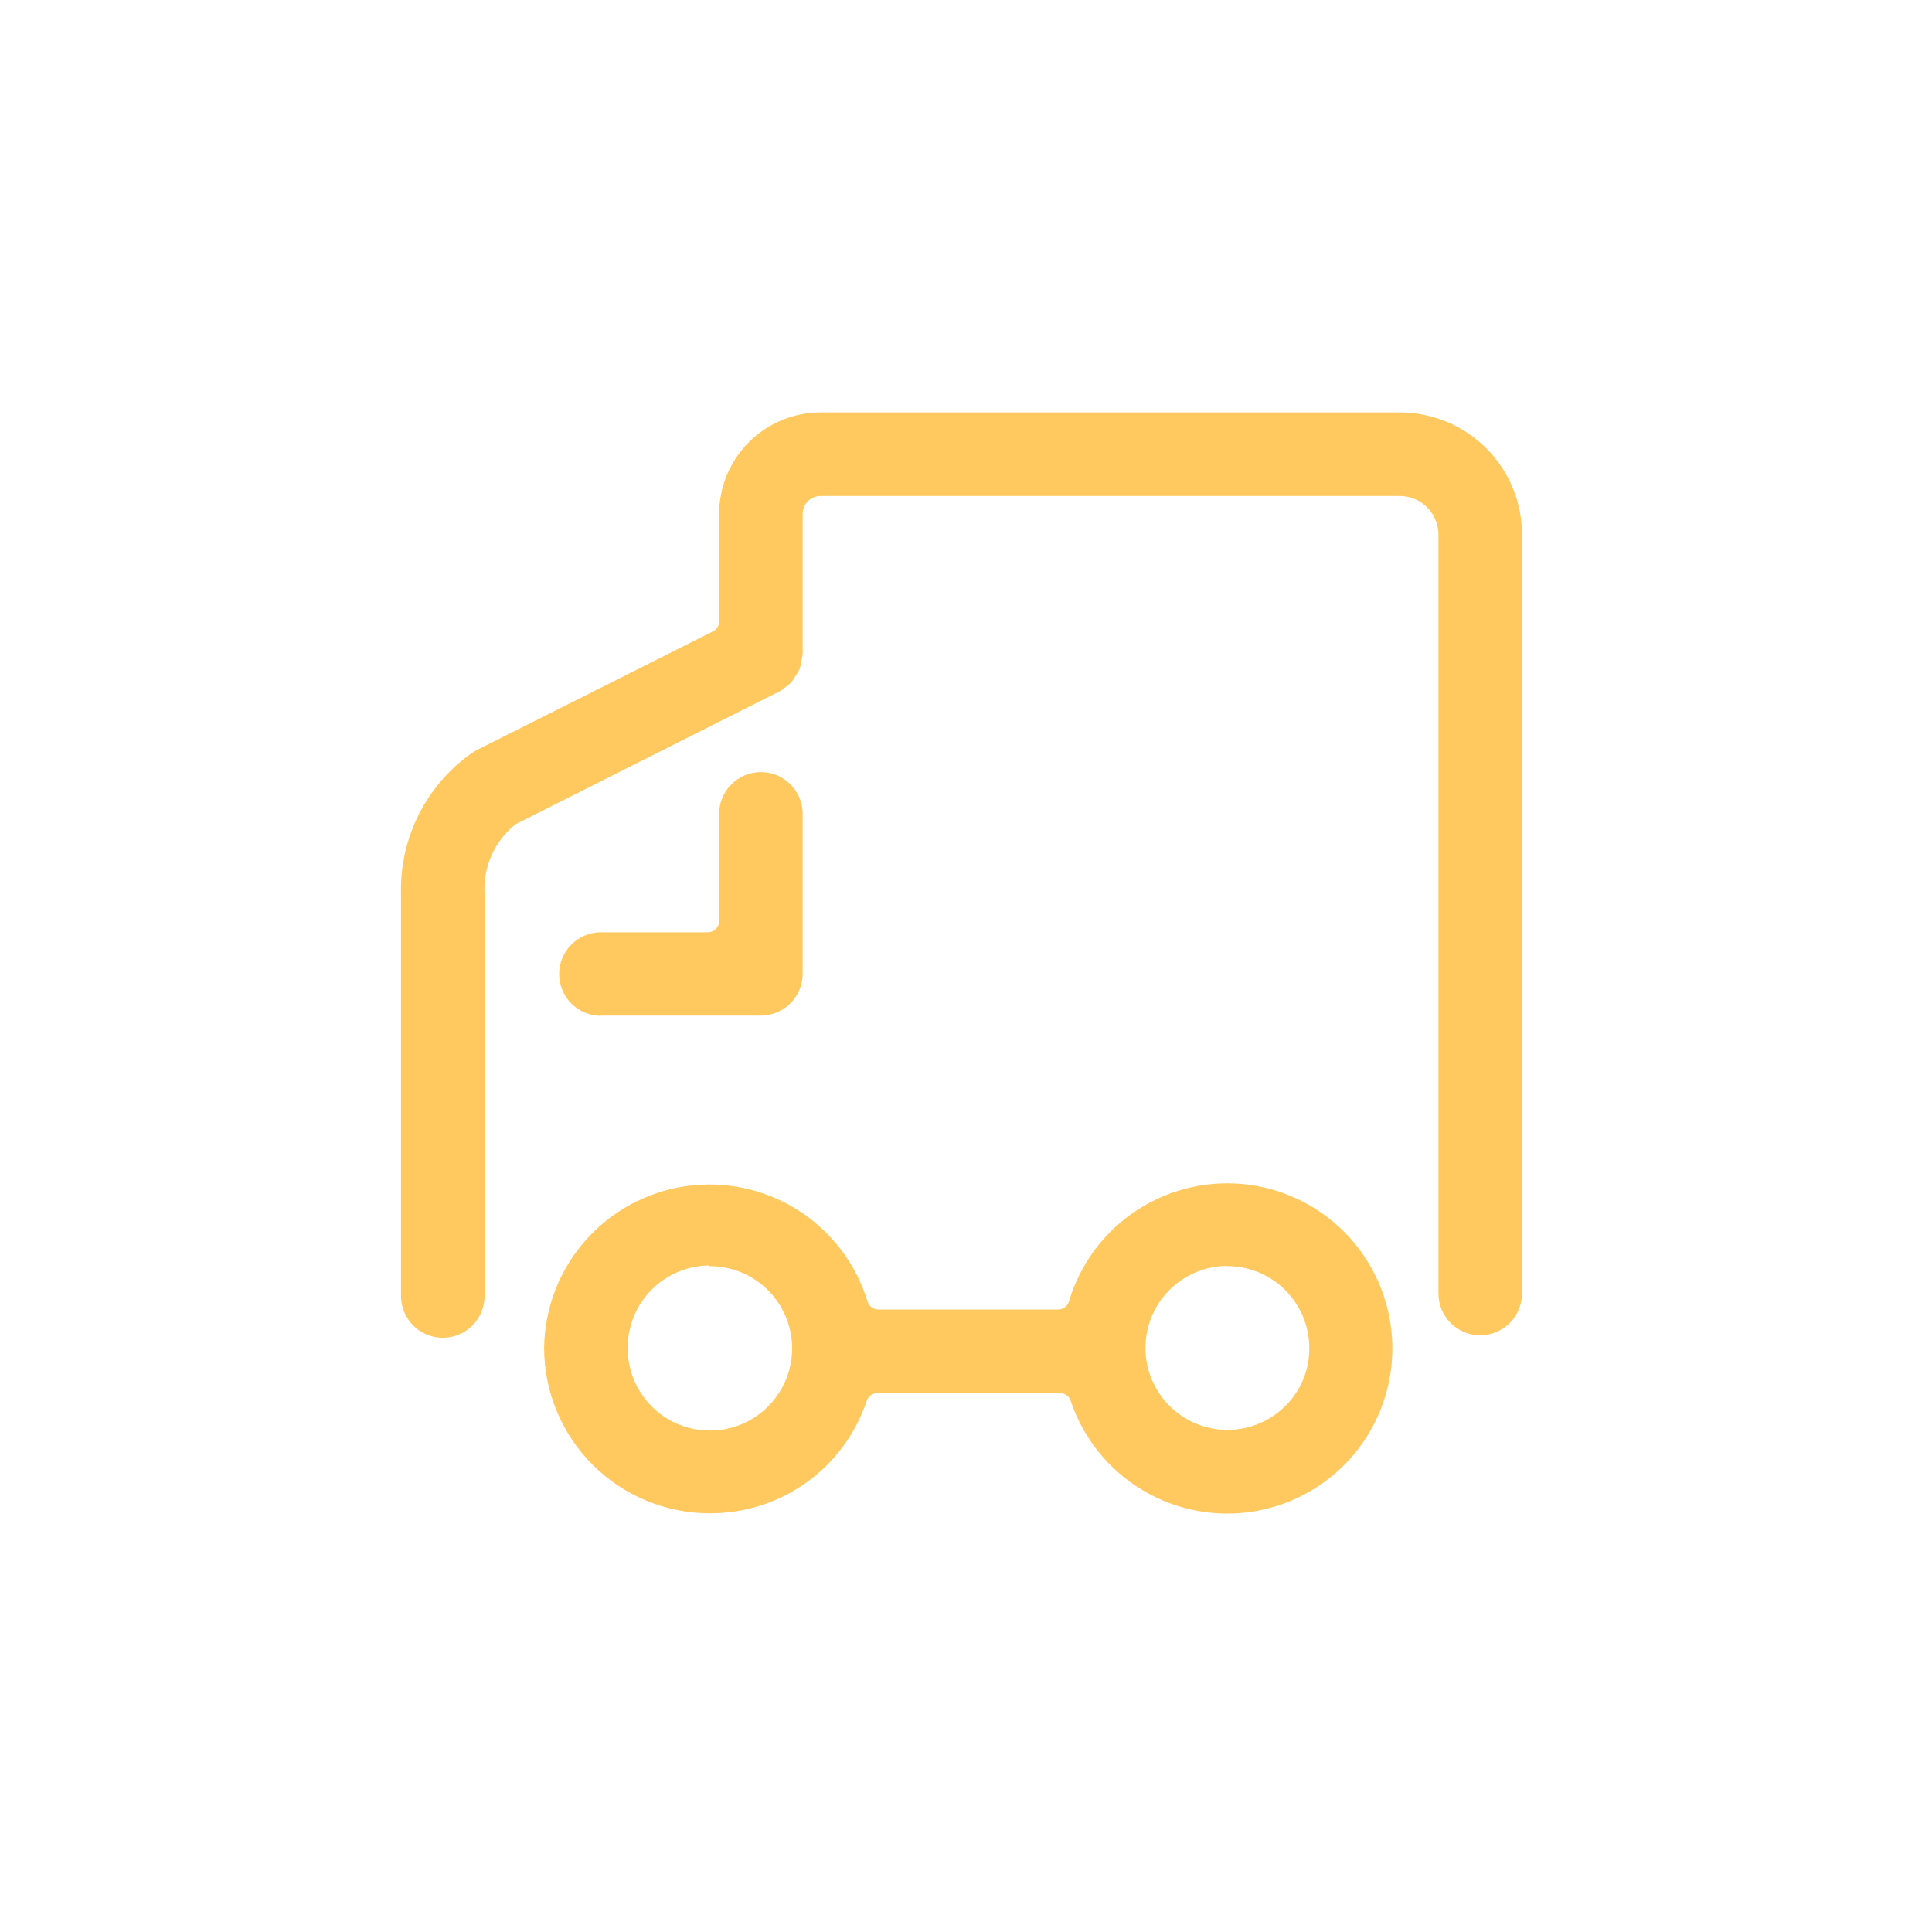
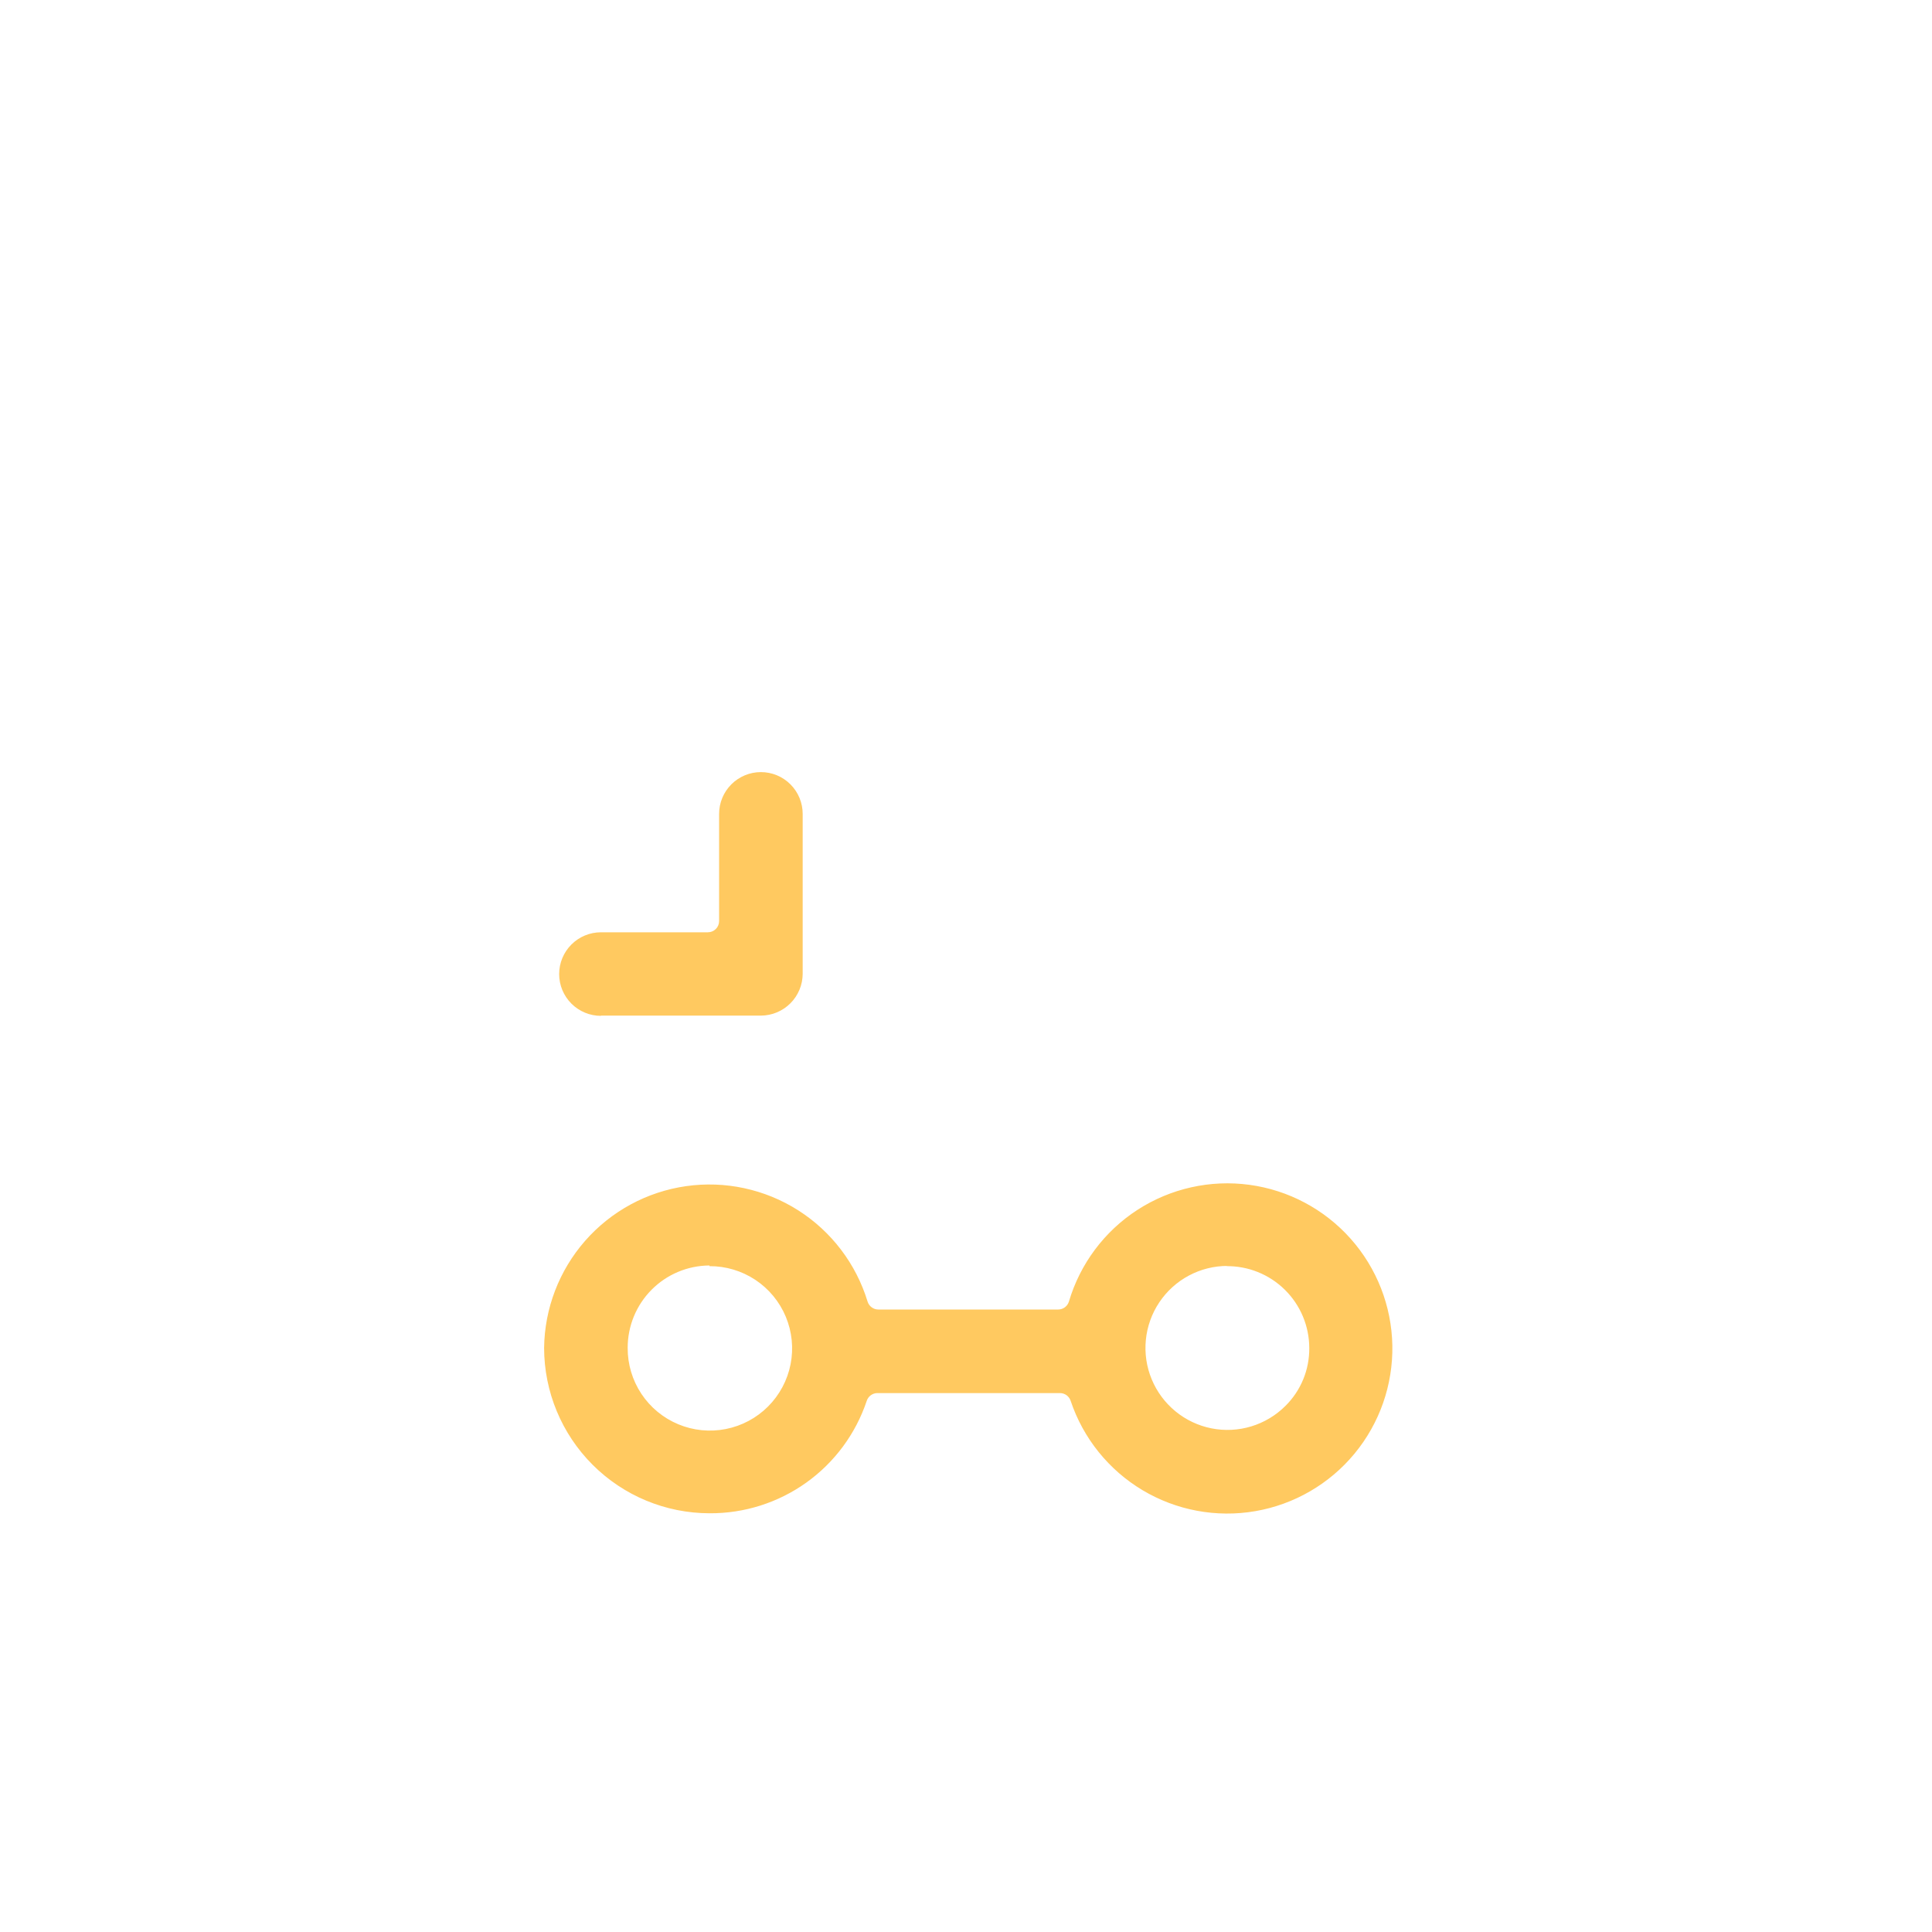
<svg xmlns="http://www.w3.org/2000/svg" width="86" height="86" viewBox="0 0 86 86" fill="none">
  <path d="M26.75 45.209H33.87C34.363 45.206 34.834 45.01 35.183 44.661C35.531 44.313 35.728 43.842 35.73 43.349V36.229C35.73 35.736 35.534 35.263 35.185 34.914C34.837 34.565 34.364 34.369 33.87 34.369C33.377 34.369 32.904 34.565 32.555 34.914C32.206 35.263 32.01 35.736 32.01 36.229V40.999C32.01 41.132 31.958 41.259 31.864 41.353C31.77 41.447 31.643 41.499 31.51 41.499H26.75C26.257 41.499 25.784 41.695 25.435 42.044C25.086 42.393 24.89 42.866 24.89 43.359C24.89 43.852 25.086 44.325 25.435 44.674C25.784 45.023 26.257 45.219 26.75 45.219V45.209Z" fill="#FFC960" />
-   <path d="M65.89 59.439C66.383 59.437 66.854 59.24 67.203 58.892C67.551 58.543 67.748 58.072 67.75 57.579V23.809C67.753 22.368 67.184 20.985 66.168 19.963C65.151 18.942 63.771 18.365 62.33 18.359H36.52C35.323 18.362 34.176 18.839 33.331 19.687C32.485 20.534 32.01 21.682 32.01 22.879V27.659C32.01 27.753 31.984 27.845 31.935 27.924C31.885 28.004 31.814 28.068 31.73 28.109L21.22 33.389L20.99 33.529C19.993 34.234 19.184 35.174 18.636 36.266C18.089 37.358 17.819 38.568 17.85 39.789V57.689C17.85 58.183 18.046 58.656 18.395 59.005C18.744 59.353 19.217 59.549 19.71 59.549C20.204 59.549 20.677 59.353 21.026 59.005C21.374 58.656 21.57 58.183 21.57 57.689V39.789C21.535 39.2 21.643 38.611 21.883 38.071C22.123 37.532 22.489 37.058 22.95 36.689L34.71 30.769C34.77 30.742 34.824 30.705 34.87 30.659C34.996 30.57 35.116 30.473 35.23 30.369C35.29 30.289 35.34 30.209 35.45 30.029C35.506 29.946 35.556 29.859 35.6 29.769C35.636 29.638 35.662 29.504 35.68 29.369C35.704 29.288 35.721 29.204 35.73 29.119V22.879C35.729 22.775 35.748 22.671 35.788 22.574C35.827 22.477 35.885 22.389 35.958 22.314C36.032 22.24 36.119 22.181 36.216 22.14C36.312 22.1 36.416 22.079 36.52 22.079H62.33C62.785 22.085 63.219 22.27 63.537 22.594C63.856 22.918 64.033 23.355 64.03 23.809V57.579C64.03 58.073 64.226 58.546 64.575 58.895C64.924 59.243 65.397 59.439 65.89 59.439Z" fill="#FFC960" />
  <path d="M31.58 67.361C33.125 67.371 34.634 66.894 35.891 65.996C37.148 65.098 38.089 63.825 38.58 62.361C38.612 62.259 38.676 62.17 38.763 62.107C38.849 62.044 38.953 62.01 39.06 62.011H47.18C47.287 62.01 47.391 62.044 47.478 62.107C47.564 62.17 47.628 62.259 47.66 62.361C48.218 64.025 49.354 65.435 50.861 66.335C52.369 67.235 54.148 67.565 55.878 67.267C57.608 66.968 59.174 66.061 60.293 64.708C61.412 63.355 62.009 61.646 61.978 59.891C61.946 58.136 61.287 56.45 60.12 55.138C58.953 53.827 57.355 52.976 55.615 52.74C53.876 52.505 52.109 52.9 50.635 53.853C49.161 54.807 48.078 56.257 47.58 57.941C47.548 58.043 47.484 58.132 47.398 58.195C47.311 58.258 47.207 58.291 47.1 58.291H39.1C38.993 58.291 38.889 58.258 38.803 58.195C38.716 58.132 38.652 58.043 38.62 57.941C38.108 56.26 37.012 54.818 35.53 53.875C34.047 52.933 32.276 52.551 30.537 52.8C28.798 53.049 27.206 53.911 26.047 55.232C24.889 56.553 24.241 58.244 24.22 60.001C24.223 61.952 24.999 63.822 26.379 65.202C27.759 66.582 29.629 67.358 31.58 67.361ZM54.58 56.361C55.063 56.354 55.542 56.443 55.99 56.623C56.438 56.803 56.846 57.07 57.19 57.408C57.534 57.747 57.808 58.15 57.995 58.595C58.182 59.04 58.279 59.518 58.28 60.001C58.285 60.48 58.194 60.955 58.012 61.398C57.83 61.841 57.561 62.243 57.22 62.581C56.796 63.005 56.273 63.319 55.699 63.493C55.124 63.668 54.516 63.698 53.927 63.581C53.338 63.464 52.787 63.203 52.323 62.822C51.859 62.441 51.496 61.952 51.266 61.397C51.036 60.843 50.947 60.24 51.006 59.642C51.065 59.045 51.27 58.471 51.604 57.972C51.938 57.473 52.389 57.064 52.919 56.781C53.449 56.498 54.04 56.35 54.64 56.351L54.58 56.361ZM31.58 56.361C32.306 56.357 33.016 56.569 33.621 56.969C34.226 57.37 34.698 57.941 34.978 58.611C35.257 59.28 35.331 60.018 35.191 60.73C35.05 61.442 34.701 62.096 34.188 62.609C33.675 63.122 33.021 63.471 32.309 63.611C31.598 63.752 30.86 63.678 30.19 63.398C29.521 63.119 28.949 62.647 28.549 62.042C28.148 61.437 27.936 60.726 27.94 60.001C27.938 59.032 28.319 58.101 29.002 57.413C29.684 56.725 30.611 56.336 31.58 56.331V56.361Z" fill="#FFC960" />
</svg>